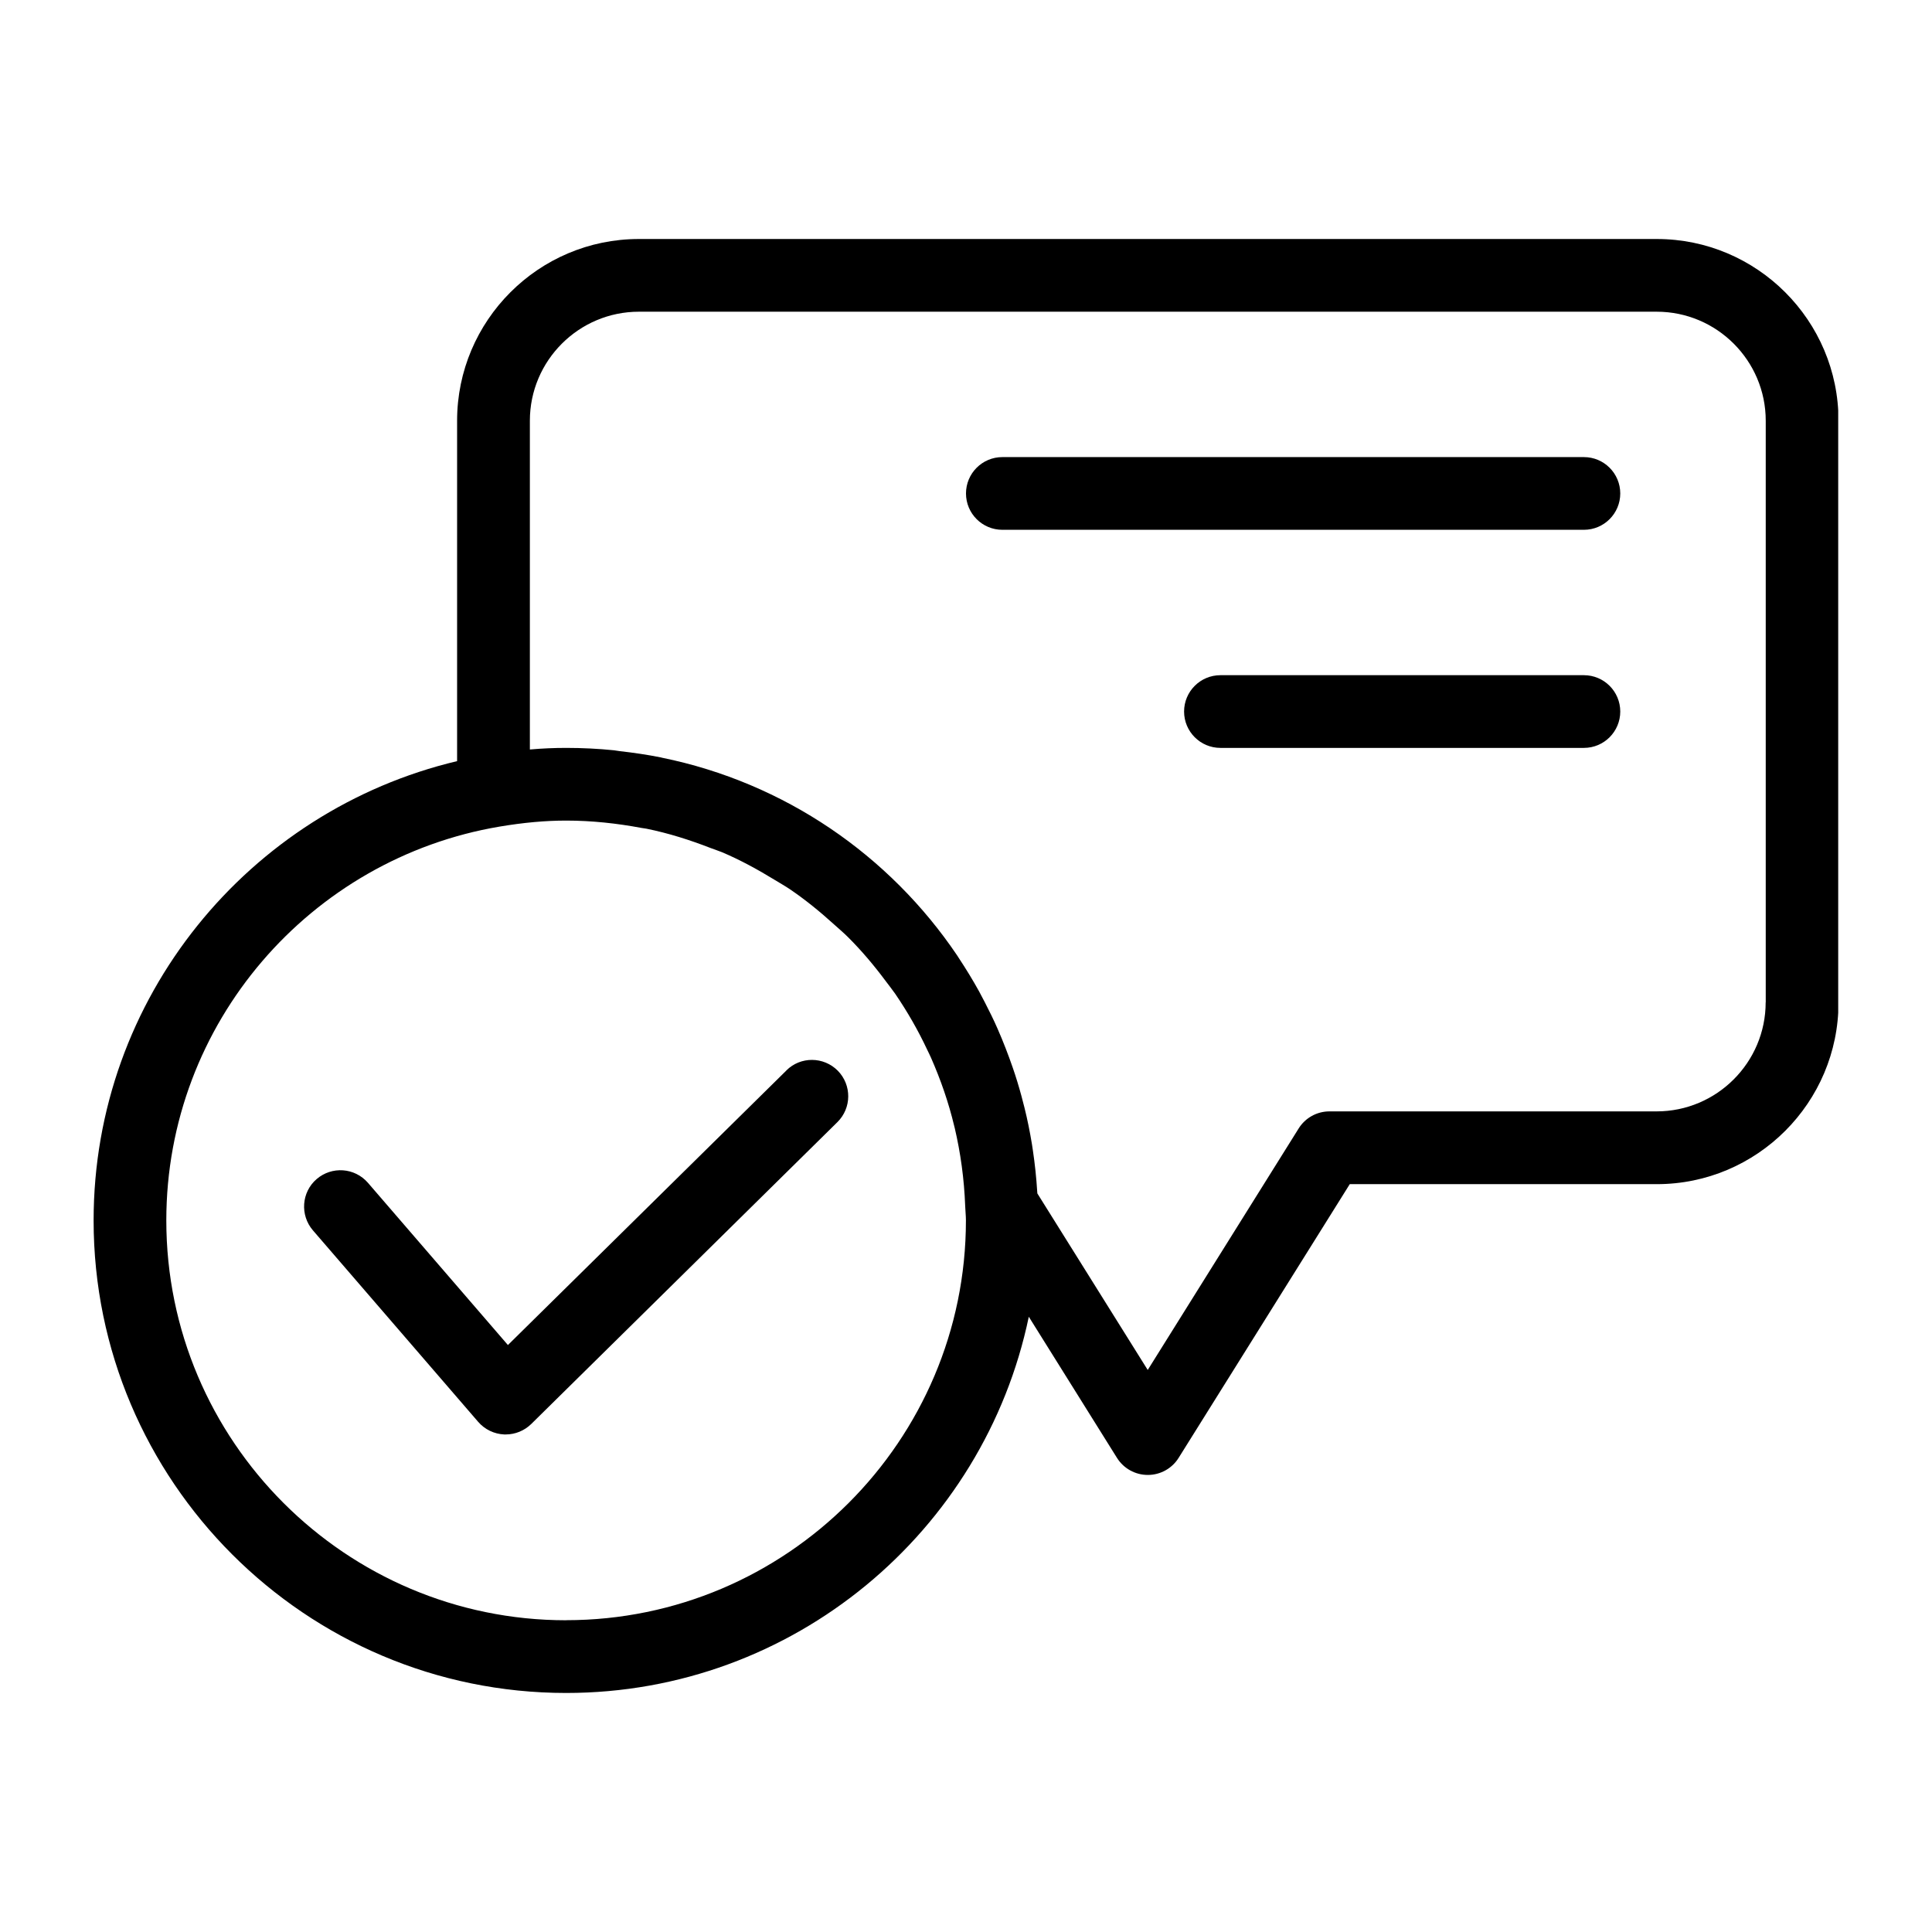
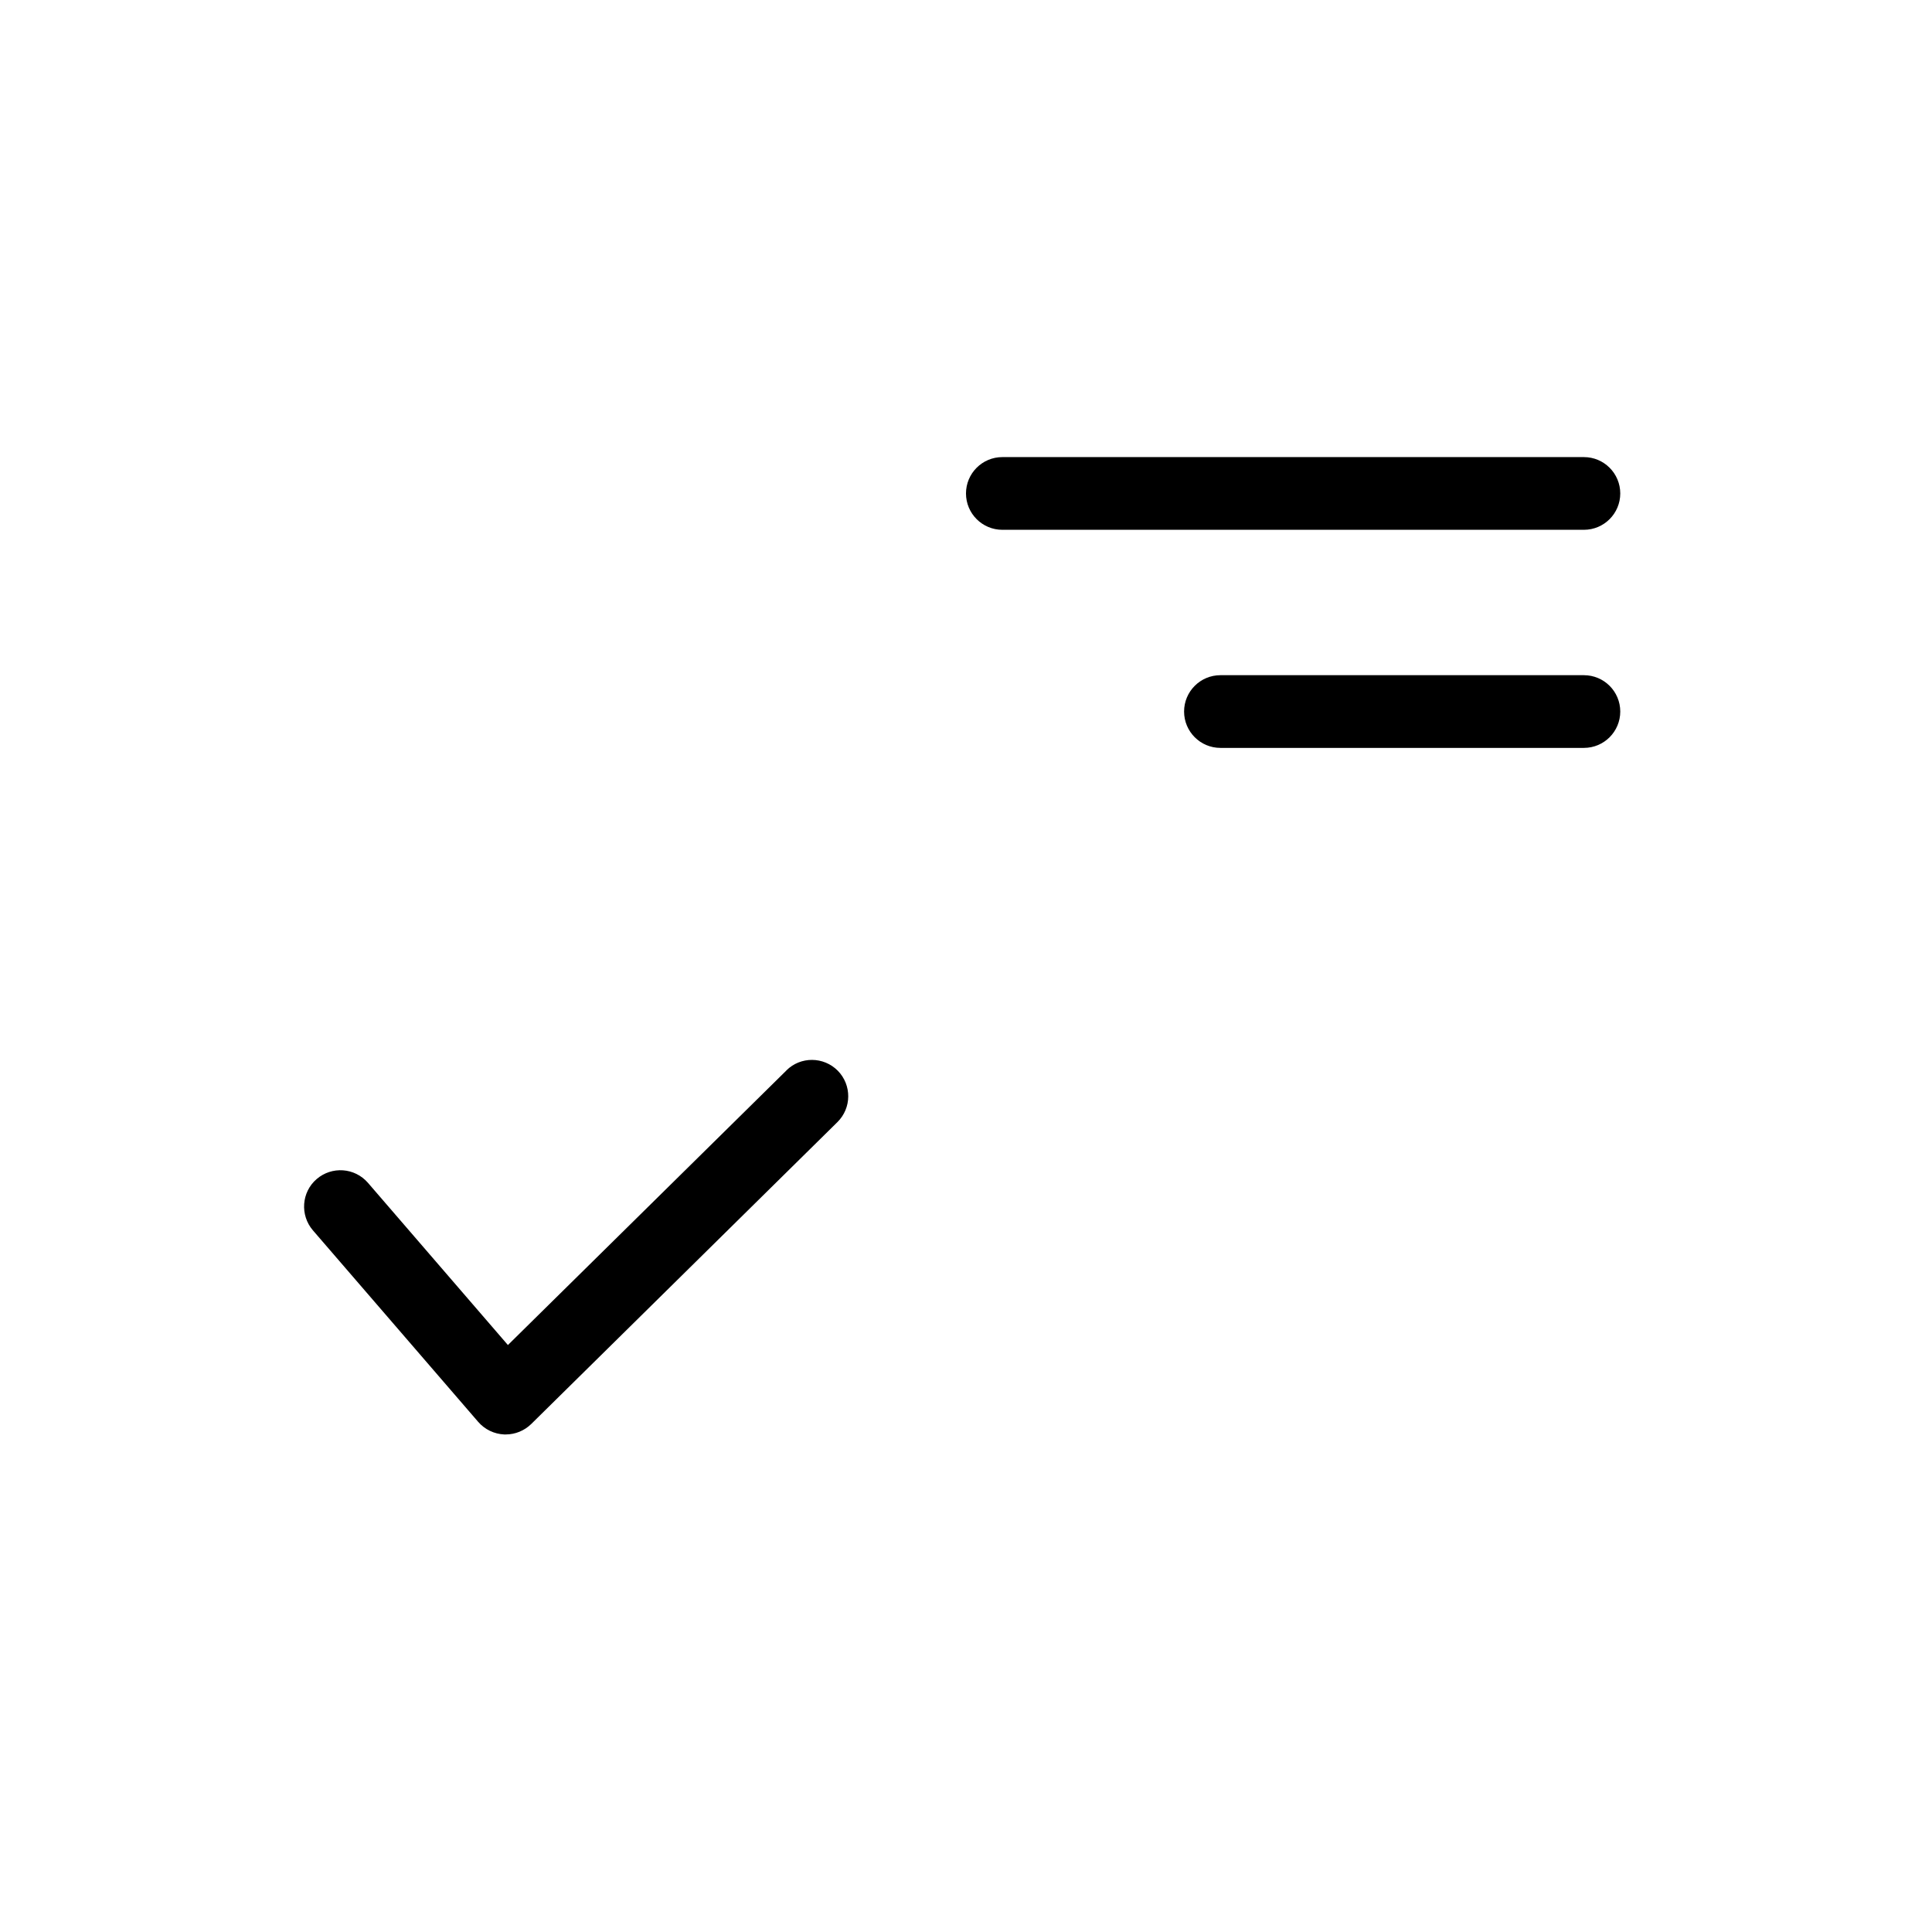
<svg xmlns="http://www.w3.org/2000/svg" version="1.0" preserveAspectRatio="xMidYMid meet" height="1000" viewBox="0 0 750 750" zoomAndPan="magnify" width="1000">
  <defs>
    <clipPath id="b6b2a9bd34">
-       <path clip-rule="nonzero" d="M 36.34 92.645 L 713.59 92.645 L 713.59 657.395 L 36.34 657.395 Z M 36.34 92.645" />
-     </clipPath>
+       </clipPath>
  </defs>
  <g clip-path="url(#b6b2a9bd34)">
    <path fill-rule="nonzero" fill-opacity="1" d="M 643.098 92.781 L 248 92.781 C 209.082 92.781 177.445 124.445 177.445 163.336 L 177.445 295.469 C 96.68 314.656 36.34 387.215 36.34 473.77 C 36.34 574.914 118.633 657.207 219.777 657.207 C 308.109 657.207 382.051 594.414 399.379 511.16 L 433.609 565.938 C 436.18 570.059 440.695 572.57 445.578 572.57 C 450.457 572.57 454.973 570.059 457.543 565.938 L 523.977 459.688 L 643.152 459.688 C 682.07 459.688 713.707 428.023 713.707 389.133 L 713.707 163.336 C 713.707 124.445 682.07 92.781 643.152 92.781 Z M 219.777 628.984 C 134.211 628.984 64.562 559.363 64.562 473.77 C 64.562 397.035 120.609 333.285 193.871 320.895 C 203.27 319.312 211.734 318.551 219.75 318.551 C 229.77 318.551 239.535 319.625 249.016 321.402 C 249.637 321.516 250.258 321.57 250.879 321.684 C 259.543 323.434 267.84 326.086 275.91 329.219 C 277.352 329.785 278.844 330.234 280.285 330.828 C 287.48 333.875 294.281 337.629 300.887 341.664 C 302.805 342.852 304.809 343.953 306.672 345.223 C 312.738 349.34 318.383 353.969 323.801 358.879 C 325.578 360.488 327.441 362.043 329.164 363.762 C 334.527 369.098 339.41 374.91 343.922 380.977 C 345.109 382.586 346.379 384.137 347.508 385.773 C 352.191 392.633 356.371 399.887 359.926 407.477 C 360.406 408.492 360.941 409.508 361.391 410.555 C 365.145 419.074 368.25 427.965 370.453 437.223 C 370.508 437.449 370.562 437.645 370.621 437.871 C 372.906 447.609 374.289 457.711 374.684 468.125 C 374.684 468.125 374.684 468.18 374.684 468.18 C 374.742 470.043 374.969 471.879 374.969 473.742 C 374.969 559.336 305.316 628.957 219.75 628.957 Z M 685.43 389.105 C 685.43 412.445 666.434 431.438 643.098 431.438 L 516.102 431.438 C 511.219 431.438 506.703 433.949 504.137 438.07 L 445.547 531.82 L 402.707 463.297 C 402.707 463.074 402.652 462.875 402.652 462.648 C 402.312 457.203 401.75 451.84 400.957 446.535 C 400.848 445.746 400.734 444.926 400.594 444.137 C 399.801 439.367 398.871 434.684 397.715 430.055 C 397.348 428.531 396.953 427.008 396.527 425.48 C 395.512 421.73 394.383 418.004 393.113 414.363 C 392.266 411.879 391.363 409.48 390.434 407.055 C 389.418 404.457 388.371 401.859 387.242 399.32 C 385.719 395.82 384.027 392.434 382.305 389.078 C 381.57 387.664 380.836 386.227 380.074 384.844 C 377.648 380.469 375.051 376.207 372.312 372.059 C 372.059 371.664 371.805 371.27 371.551 370.875 C 345.277 331.957 304.582 303.848 256.973 294.141 C 256.859 294.141 256.777 294.086 256.691 294.055 C 251.359 292.984 245.941 292.195 240.465 291.574 C 239.758 291.488 239.082 291.348 238.375 291.262 C 232.254 290.641 226.07 290.332 219.809 290.332 C 215.207 290.332 210.523 290.527 205.695 290.953 L 205.695 163.336 C 205.695 139.996 224.688 121.004 248.027 121.004 L 643.125 121.004 C 666.465 121.004 685.457 139.996 685.457 163.336 L 685.457 389.105 Z M 685.43 389.105" fill="#000000" />
  </g>
  <path fill-rule="nonzero" fill-opacity="1" d="M 305.289 415.547 L 197.172 522.141 L 142.848 459.18 C 137.684 453.223 128.793 452.66 122.922 457.711 C 117.023 462.789 116.406 471.707 121.457 477.605 L 185.633 551.969 C 188.199 554.934 191.867 556.684 195.734 556.852 C 195.934 556.852 196.129 556.852 196.328 556.852 C 200.023 556.852 203.578 555.383 206.234 552.789 L 325.07 435.613 C 330.633 430.141 330.688 421.223 325.242 415.66 C 319.738 410.102 310.793 410.047 305.289 415.52 Z M 305.289 415.547" fill="#000000" />
  <path fill-rule="nonzero" fill-opacity="1" d="M 614.875 177.445 L 389.105 177.445 C 381.316 177.445 374.996 183.77 374.996 191.559 C 374.996 199.348 381.316 205.668 389.105 205.668 L 614.875 205.668 C 622.664 205.668 628.984 199.348 628.984 191.559 C 628.984 183.77 622.664 177.445 614.875 177.445 Z M 614.875 177.445" fill="#000000" />
  <path fill-rule="nonzero" fill-opacity="1" d="M 614.875 262.109 L 473.77 262.109 C 465.98 262.109 459.66 268.43 459.66 276.219 C 459.66 284.008 465.98 290.332 473.77 290.332 L 614.875 290.332 C 622.664 290.332 628.984 284.008 628.984 276.219 C 628.984 268.43 622.664 262.109 614.875 262.109 Z M 614.875 262.109" fill="#000000" />
</svg>